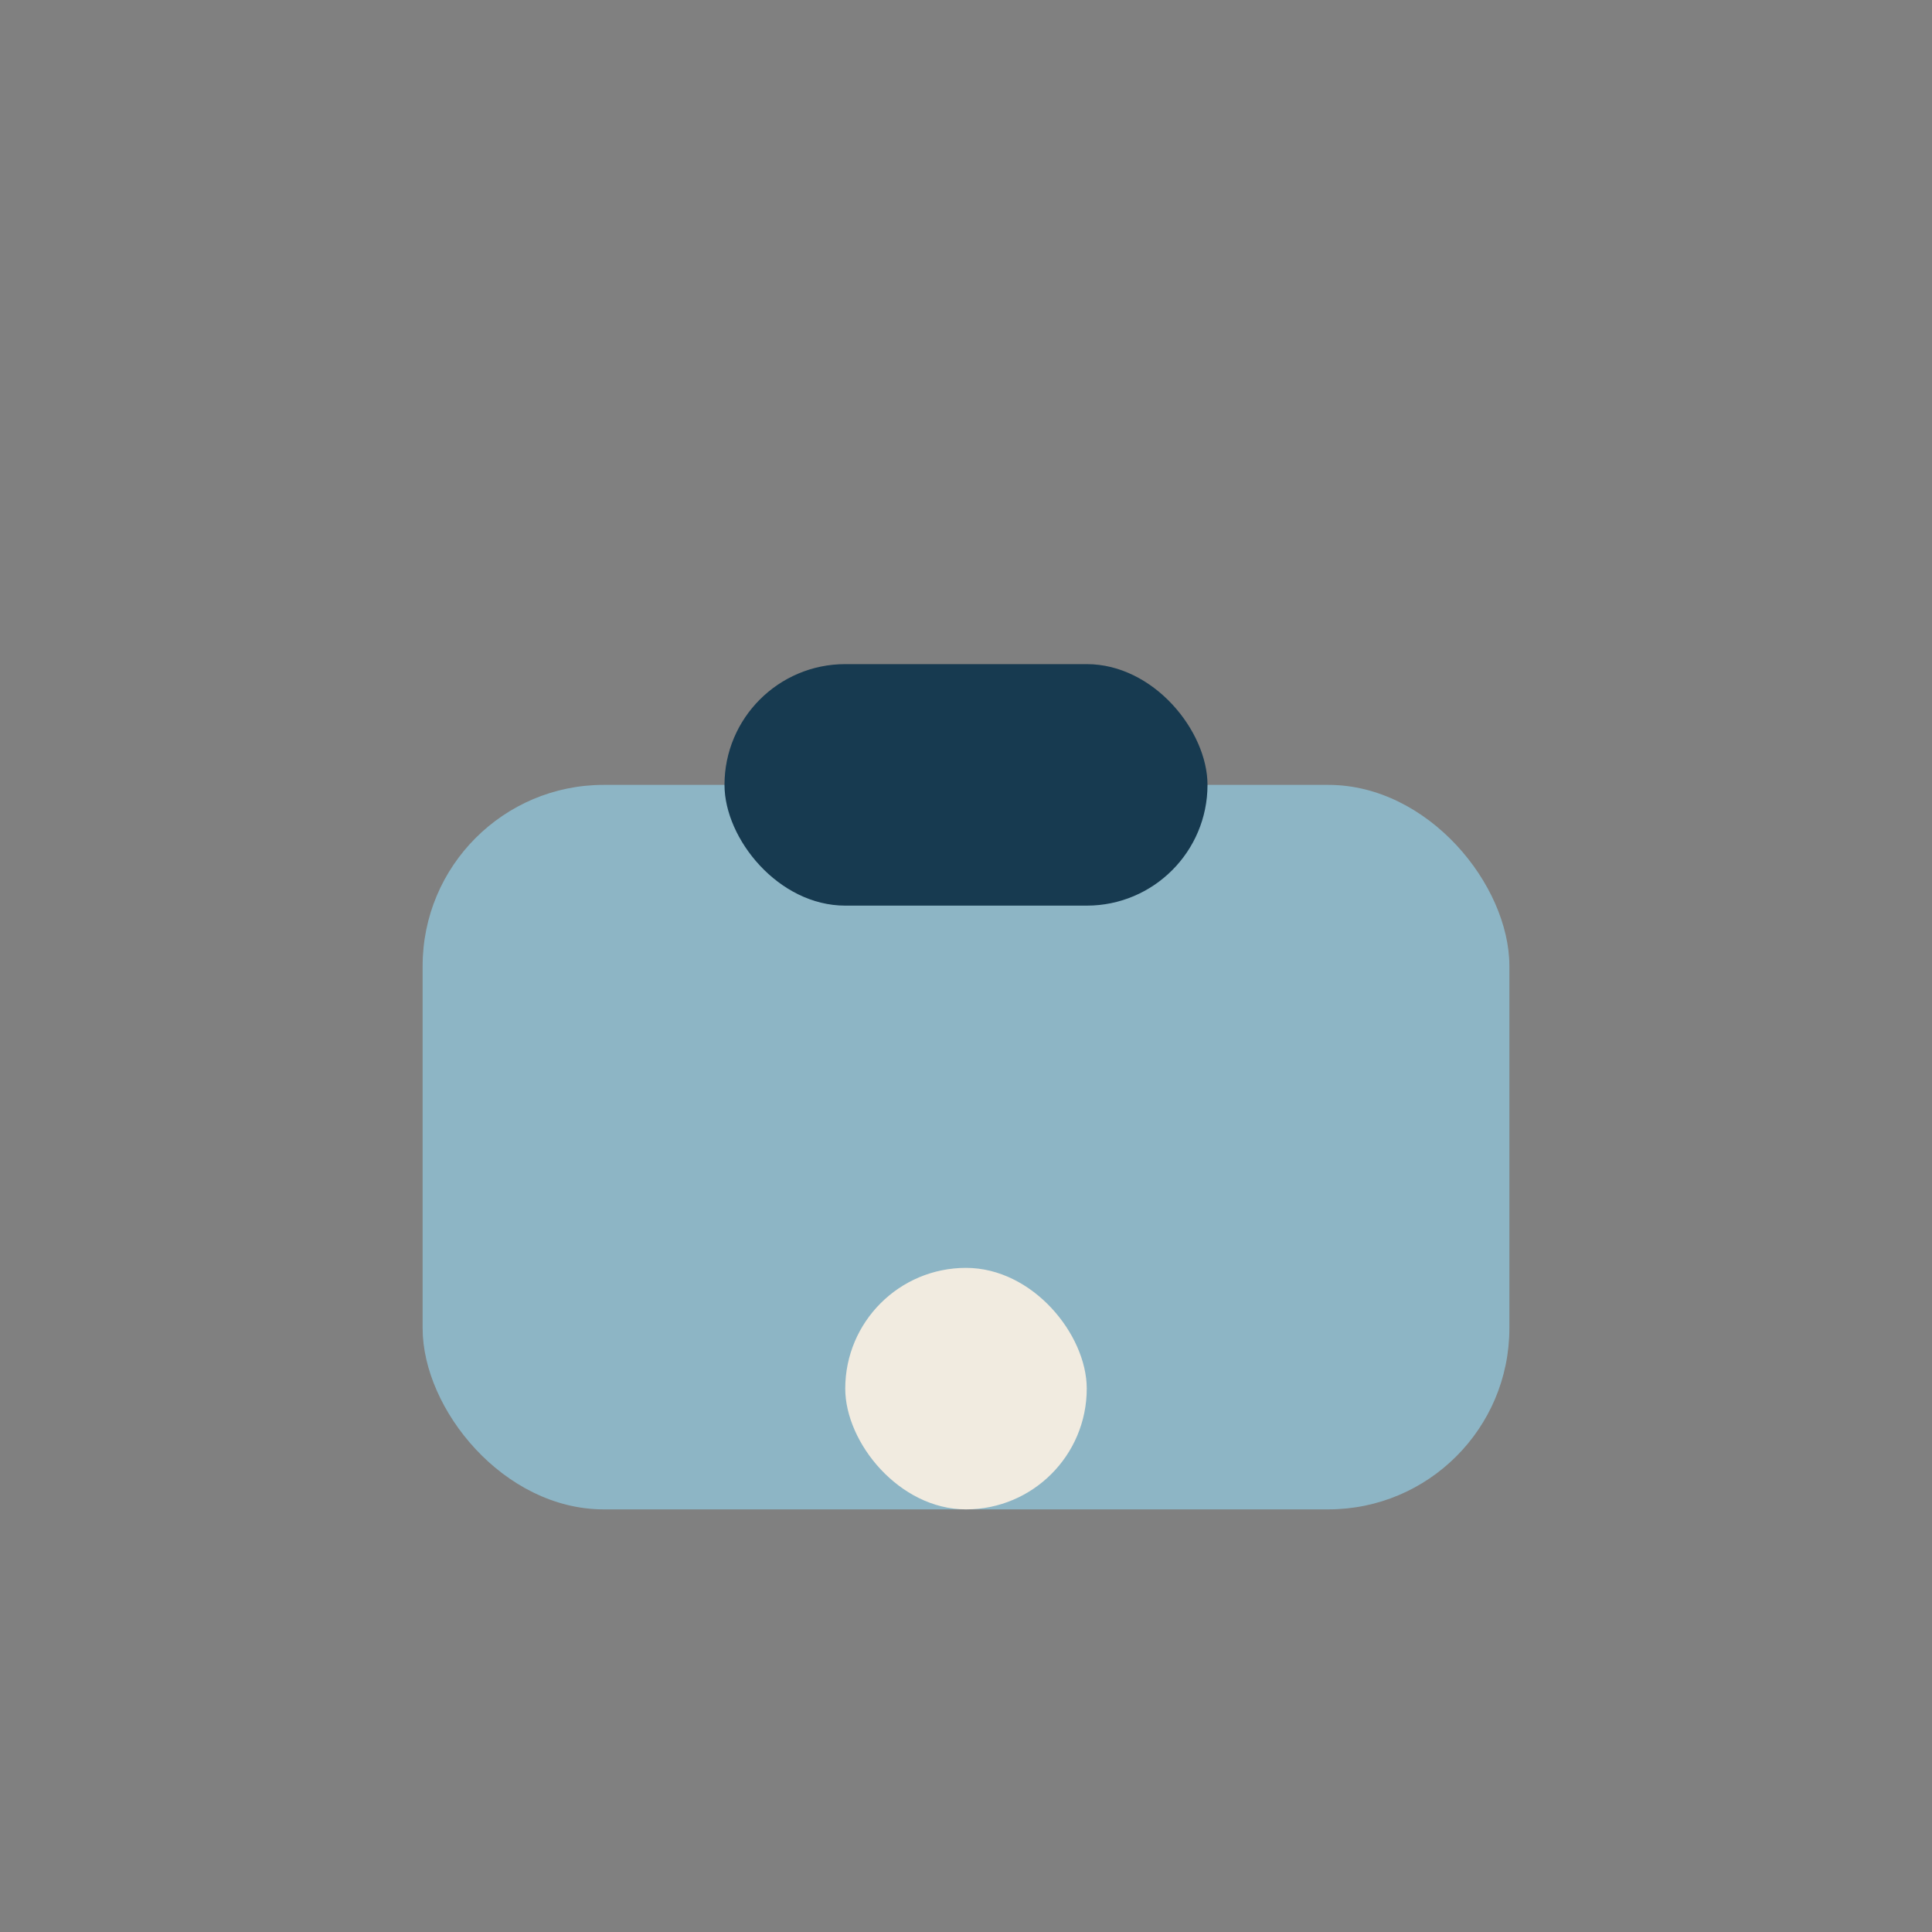
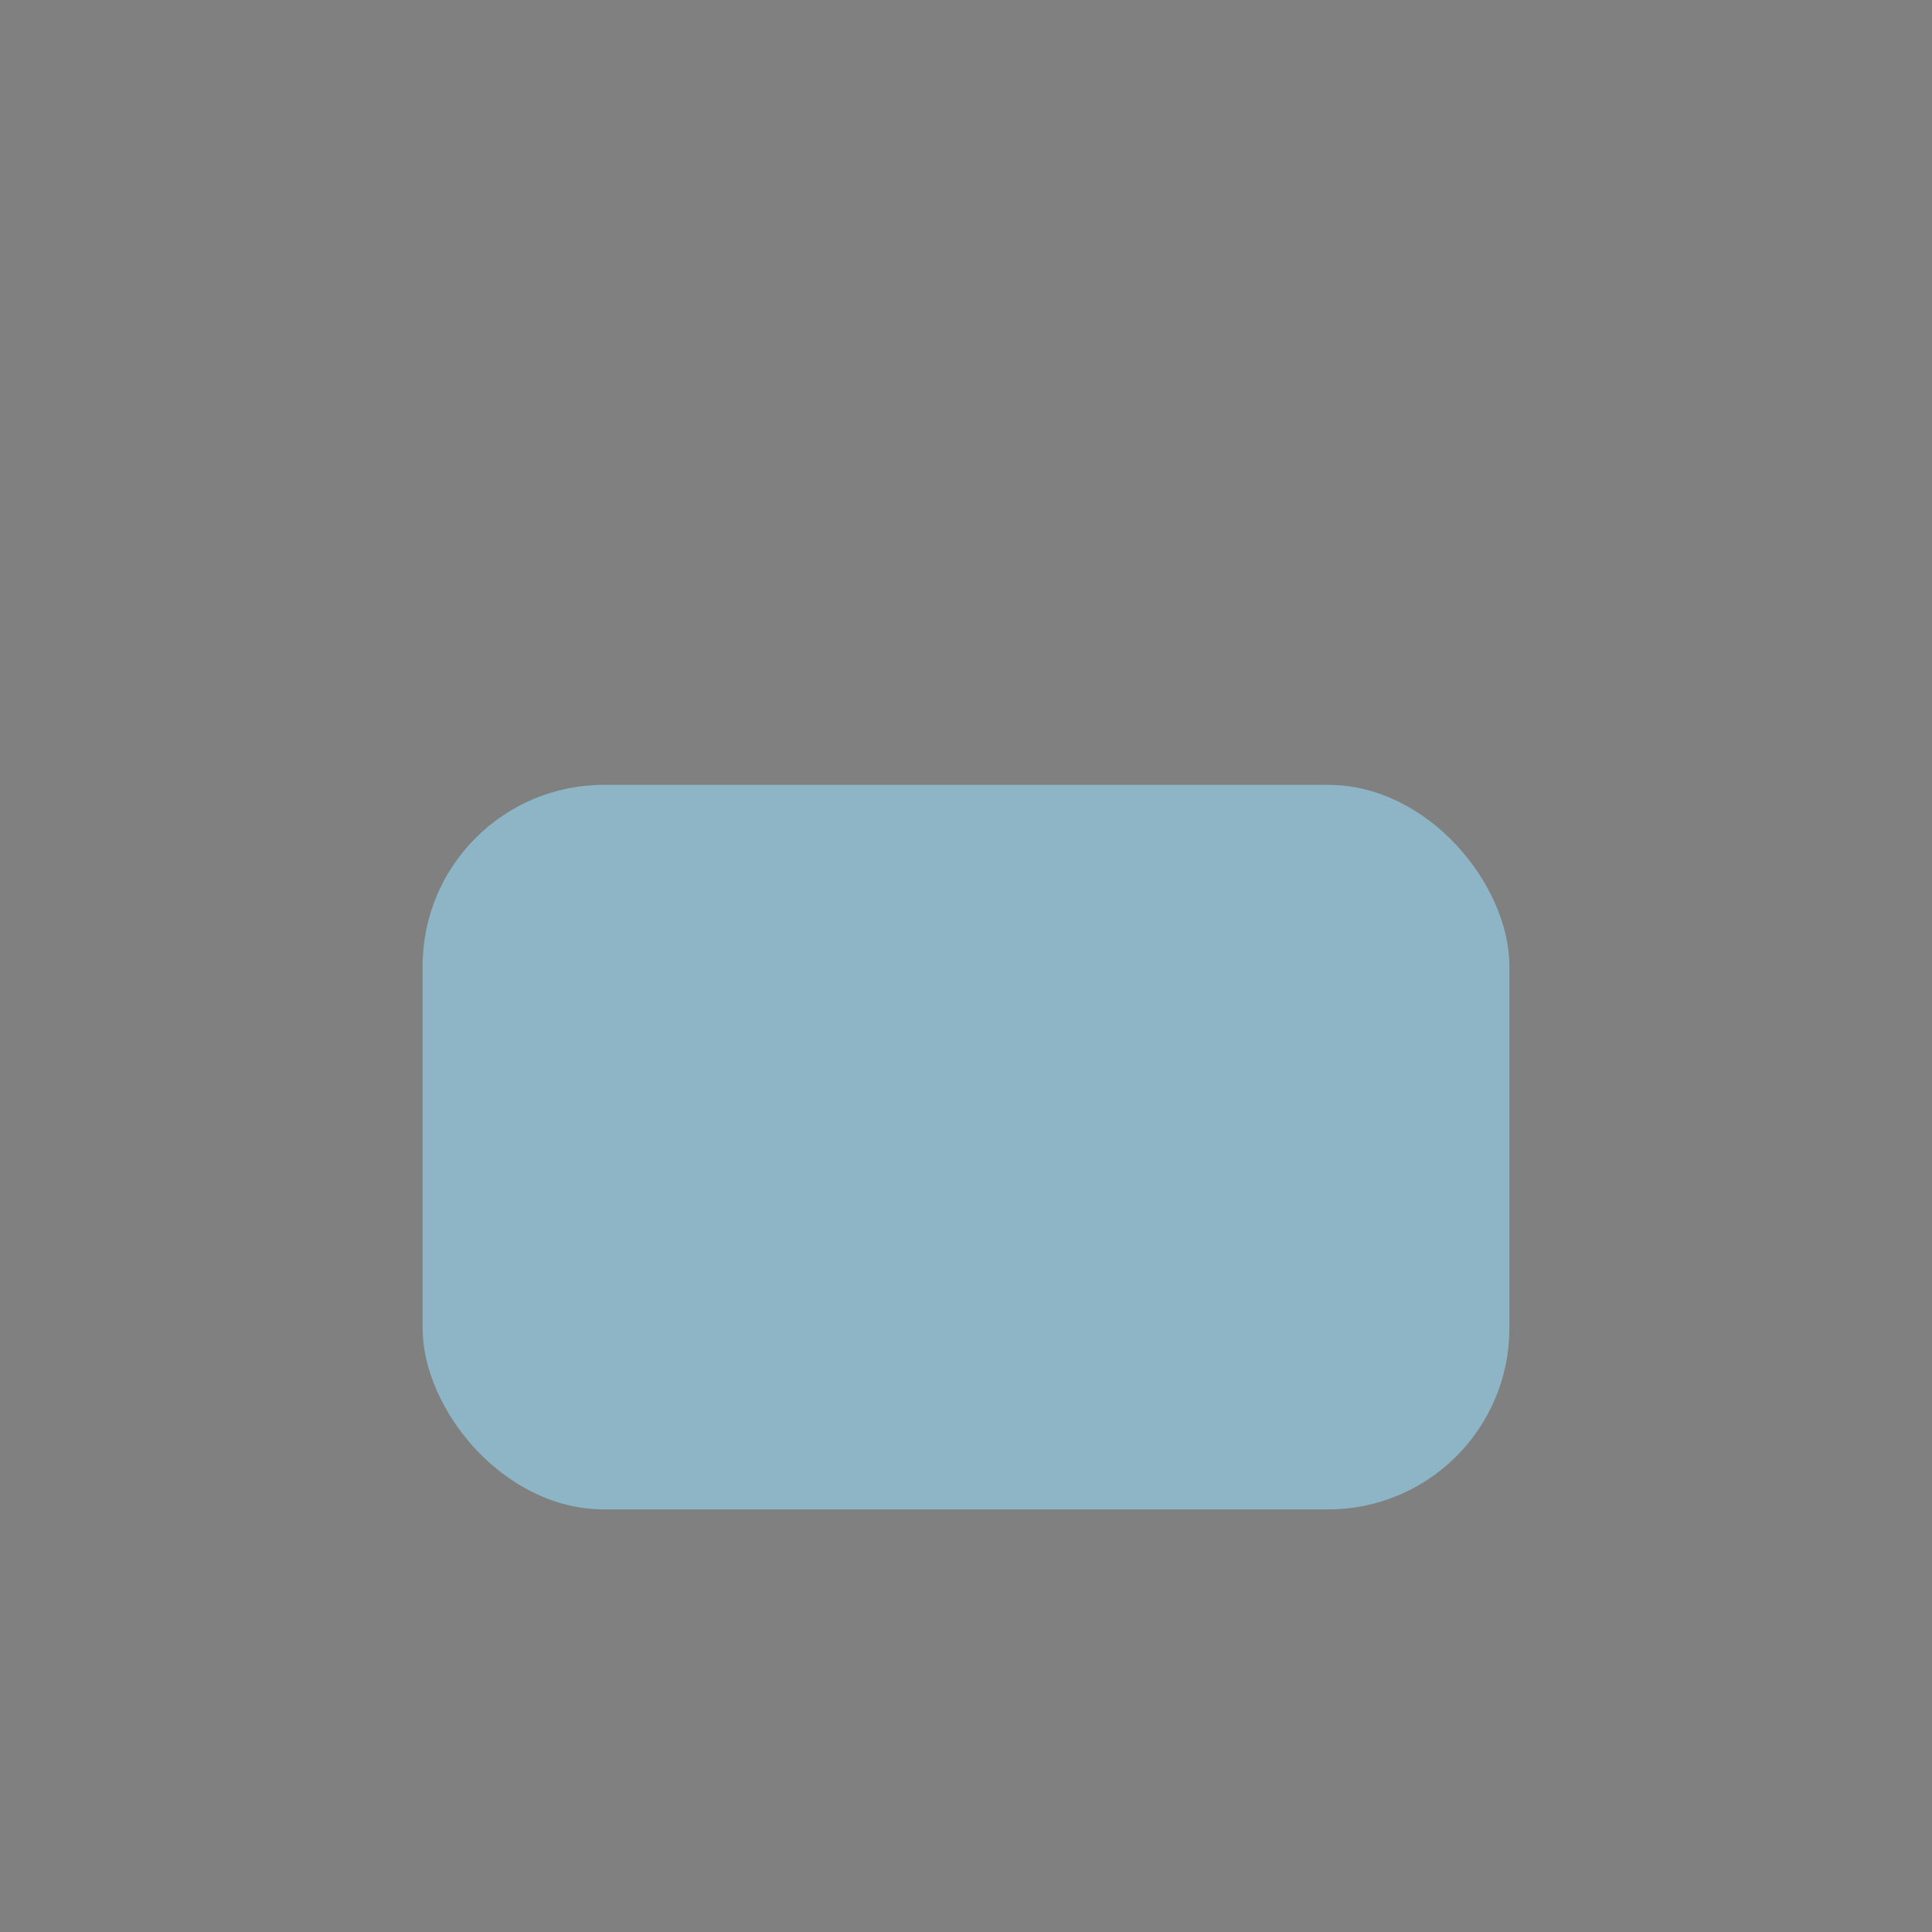
<svg xmlns="http://www.w3.org/2000/svg" width="32" height="32" viewBox="0 0 32 32">
  <rect x="0" y="0" width="32" height="32" fill="#808080" stroke="none" />
  <rect x="7" y="13" width="18" height="12" rx="3" fill="#8DB5C5" />
-   <rect x="12" y="11" width="8" height="4" rx="2" fill="#173A50" />
-   <rect x="14" y="21" width="4" height="4" rx="2" fill="#F1EBE0" />
</svg>